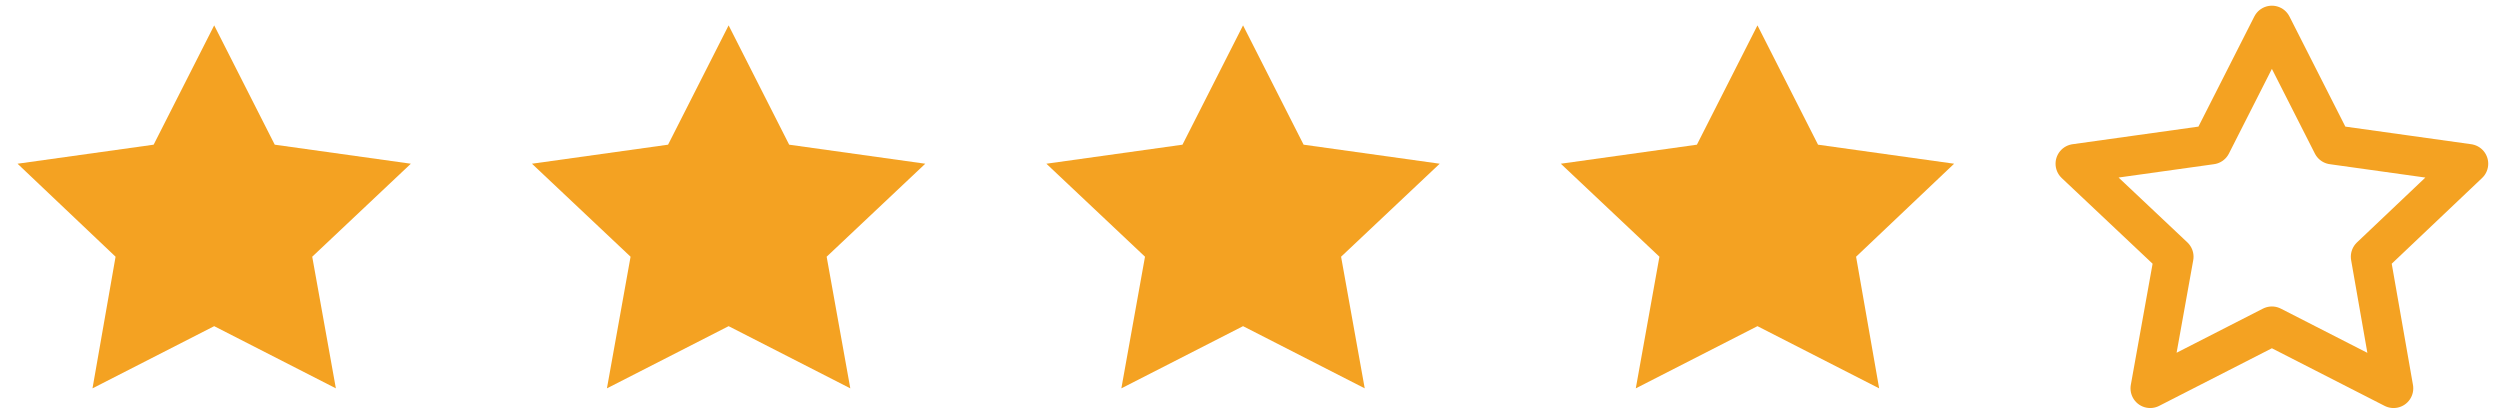
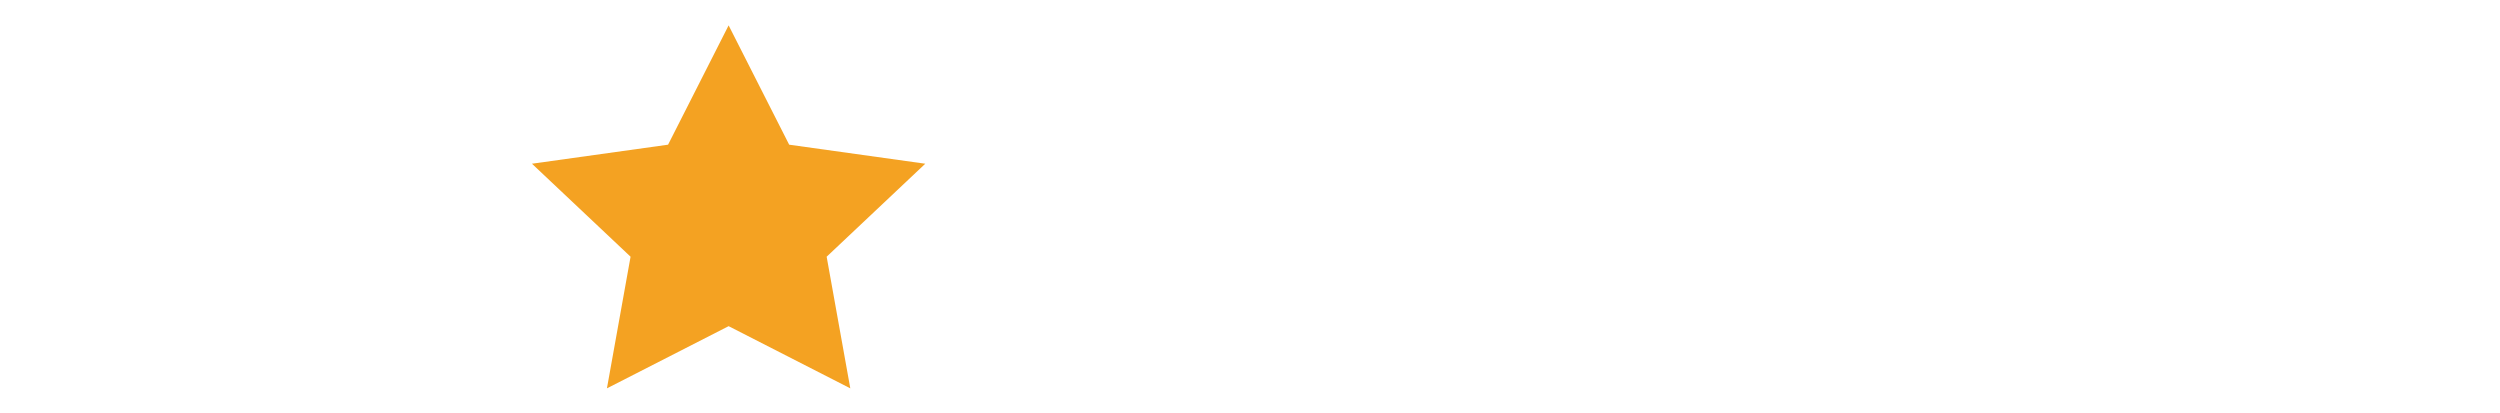
<svg xmlns="http://www.w3.org/2000/svg" width="127" height="21" viewBox="0 0 127 21" fill="none">
-   <path d="M10.881 1.289L13.957 7.35L20.871 8.317L15.861 13.041L17.062 19.728L10.881 16.569L4.699 19.728L5.871 13.041L0.891 8.317L7.805 7.35L10.881 1.289Z" fill="#F4A222" />
  <path d="M37.014 1.289L40.09 7.35L47.004 8.317L41.994 13.041L43.195 19.728L37.014 16.569L30.832 19.728L32.033 13.041L27.023 8.317L33.938 7.35L37.014 1.289Z" fill="#F4A222" />
-   <path d="M63.147 1.289L66.223 7.35L73.137 8.317L68.127 13.041L69.328 19.728L63.147 16.569L56.965 19.728L58.166 13.041L53.156 8.317L60.07 7.35L63.147 1.289Z" fill="#F4A222" />
-   <path d="M89.279 1.289L92.356 7.35L99.269 8.317L94.289 13.041L95.461 19.728L89.279 16.569L83.098 19.728L84.299 13.041L79.289 8.317L86.203 7.35L89.279 1.289Z" fill="#F4A222" />
-   <path d="M115.412 1.289L118.488 7.35L125.402 8.317L120.422 13.041L121.594 19.728L115.412 16.569L109.23 19.728L110.432 13.041L105.422 8.317L112.336 7.35L115.412 1.289Z" stroke="#F4A222" stroke-width="2" stroke-miterlimit="10" stroke-linecap="round" stroke-linejoin="round" />
</svg>